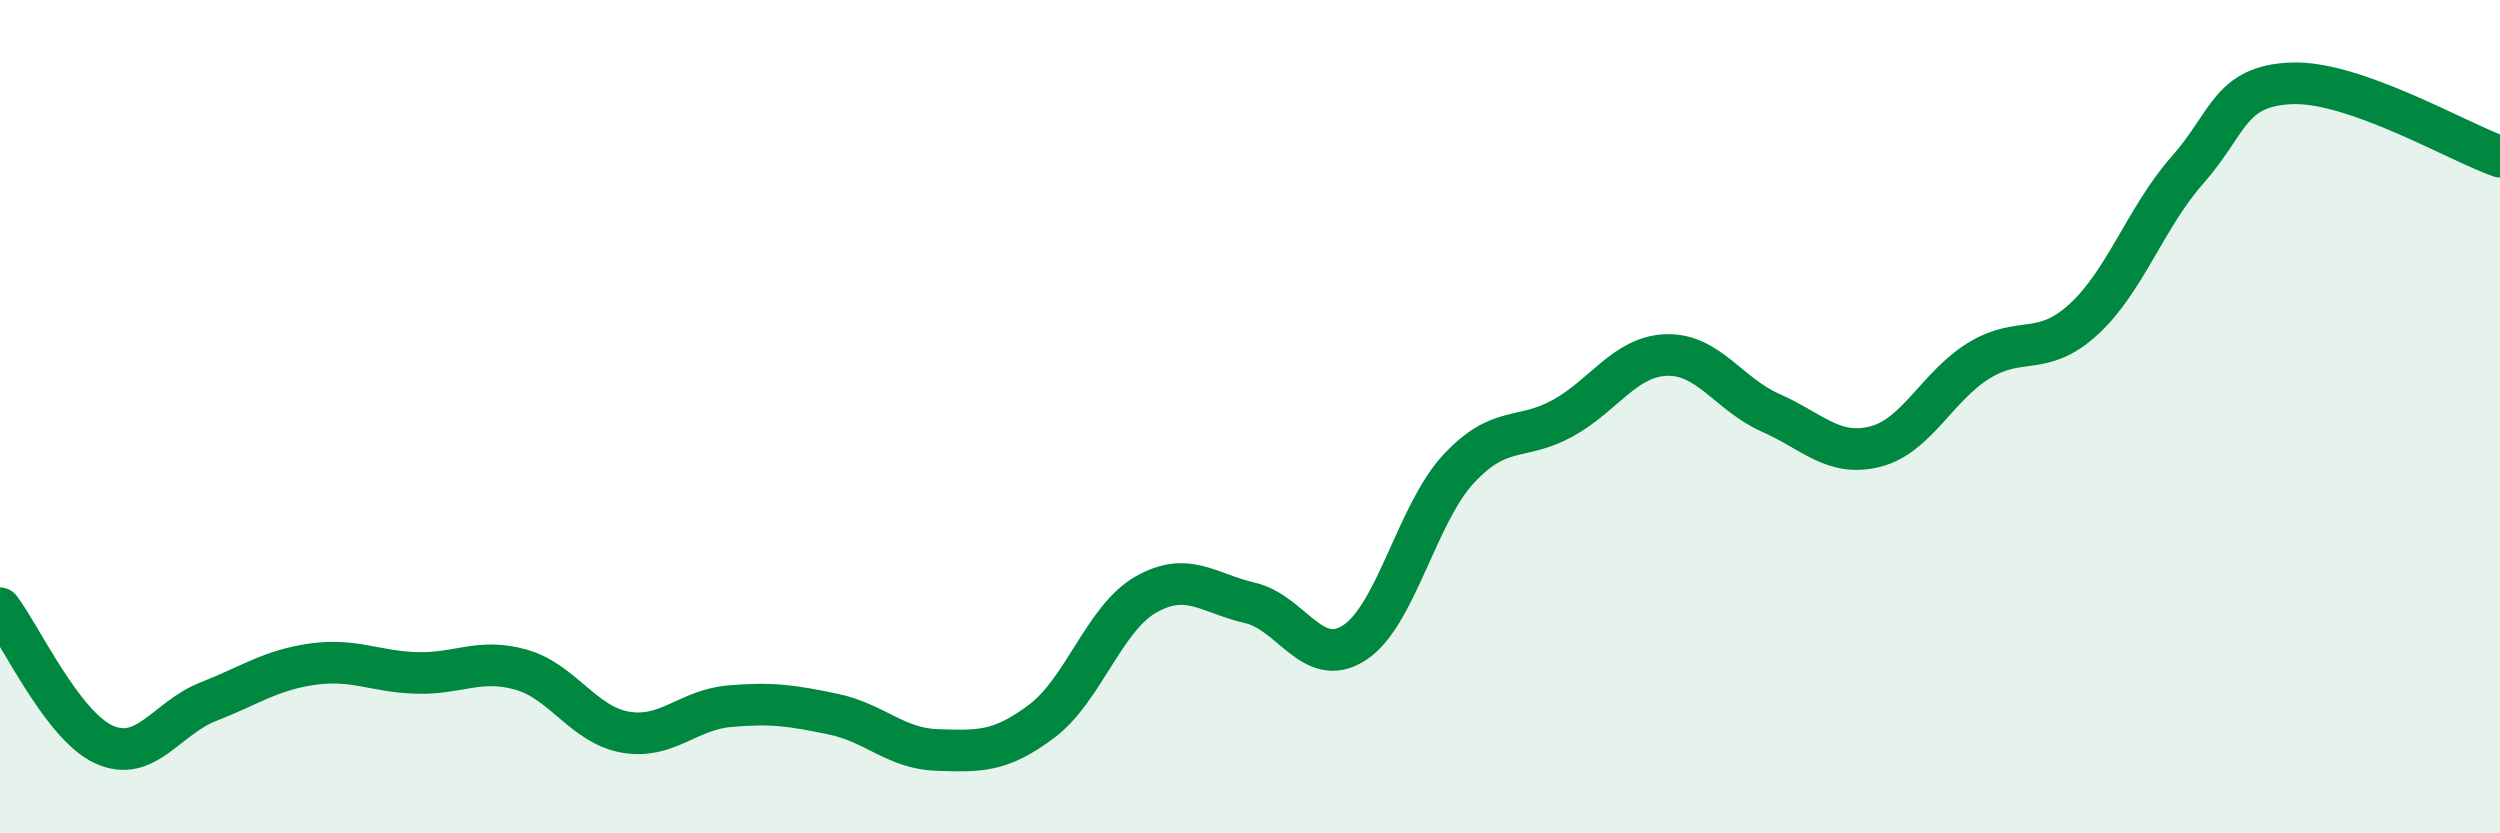
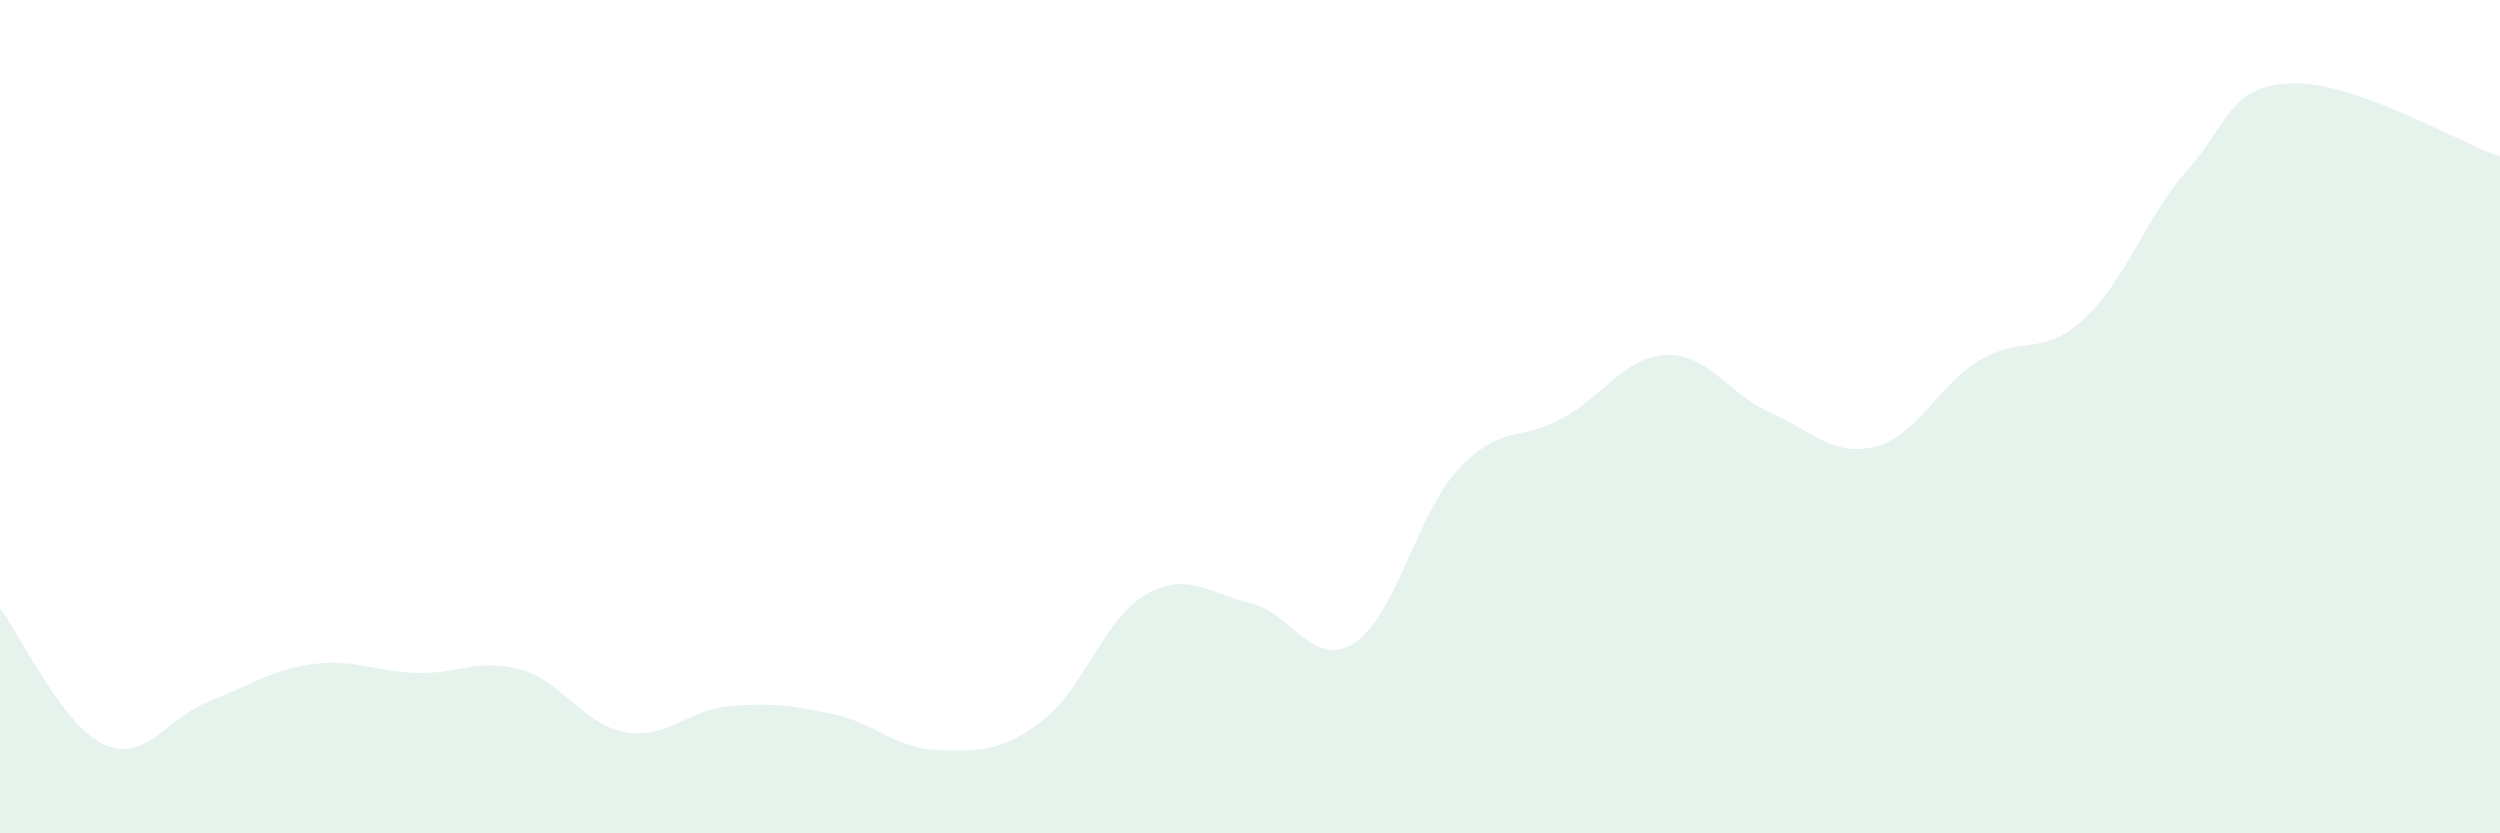
<svg xmlns="http://www.w3.org/2000/svg" width="60" height="20" viewBox="0 0 60 20">
  <path d="M 0,14.6 C 0.5,15.25 1.5,17.42 2.5,17.87 C 3.5,18.32 4,17.23 5,16.84 C 6,16.45 6.5,16.08 7.5,15.94 C 8.5,15.8 9,16.12 10,16.15 C 11,16.18 11.5,15.79 12.5,16.07 C 13.5,16.35 14,17.39 15,17.57 C 16,17.75 16.5,17.04 17.5,16.95 C 18.5,16.86 19,16.93 20,17.14 C 21,17.35 21.5,17.97 22.5,18 C 23.5,18.03 24,18.06 25,17.31 C 26,16.56 26.5,14.84 27.5,14.27 C 28.5,13.7 29,14.24 30,14.47 C 31,14.7 31.5,16.07 32.5,15.43 C 33.5,14.79 34,12.34 35,11.26 C 36,10.18 36.5,10.59 37.5,10.04 C 38.5,9.49 39,8.55 40,8.52 C 41,8.49 41.5,9.47 42.5,9.91 C 43.5,10.35 44,10.97 45,10.72 C 46,10.47 46.5,9.26 47.5,8.65 C 48.5,8.04 49,8.58 50,7.67 C 51,6.76 51.5,5.21 52.5,4.08 C 53.5,2.95 53.5,2.06 55,2 C 56.5,1.94 59,3.41 60,3.76L60 20L0 20Z" fill="#008740" opacity="0.1" stroke-linecap="round" stroke-linejoin="round" />
-   <path d="M 0,14.6 C 0.5,15.25 1.5,17.42 2.5,17.87 C 3.5,18.32 4,17.23 5,16.84 C 6,16.45 6.5,16.08 7.5,15.94 C 8.5,15.8 9,16.12 10,16.15 C 11,16.18 11.5,15.79 12.5,16.07 C 13.5,16.35 14,17.39 15,17.57 C 16,17.75 16.5,17.04 17.5,16.95 C 18.5,16.86 19,16.93 20,17.14 C 21,17.35 21.5,17.97 22.5,18 C 23.5,18.03 24,18.06 25,17.31 C 26,16.56 26.5,14.84 27.5,14.27 C 28.5,13.7 29,14.24 30,14.47 C 31,14.7 31.5,16.07 32.5,15.43 C 33.5,14.79 34,12.34 35,11.26 C 36,10.18 36.5,10.59 37.5,10.04 C 38.5,9.49 39,8.55 40,8.52 C 41,8.49 41.5,9.47 42.5,9.91 C 43.5,10.35 44,10.97 45,10.72 C 46,10.47 46.5,9.26 47.5,8.65 C 48.5,8.04 49,8.58 50,7.67 C 51,6.76 51.5,5.21 52.5,4.08 C 53.5,2.95 53.5,2.06 55,2 C 56.5,1.94 59,3.41 60,3.76" stroke="#008740" stroke-width="1" fill="none" stroke-linecap="round" stroke-linejoin="round" />
</svg>